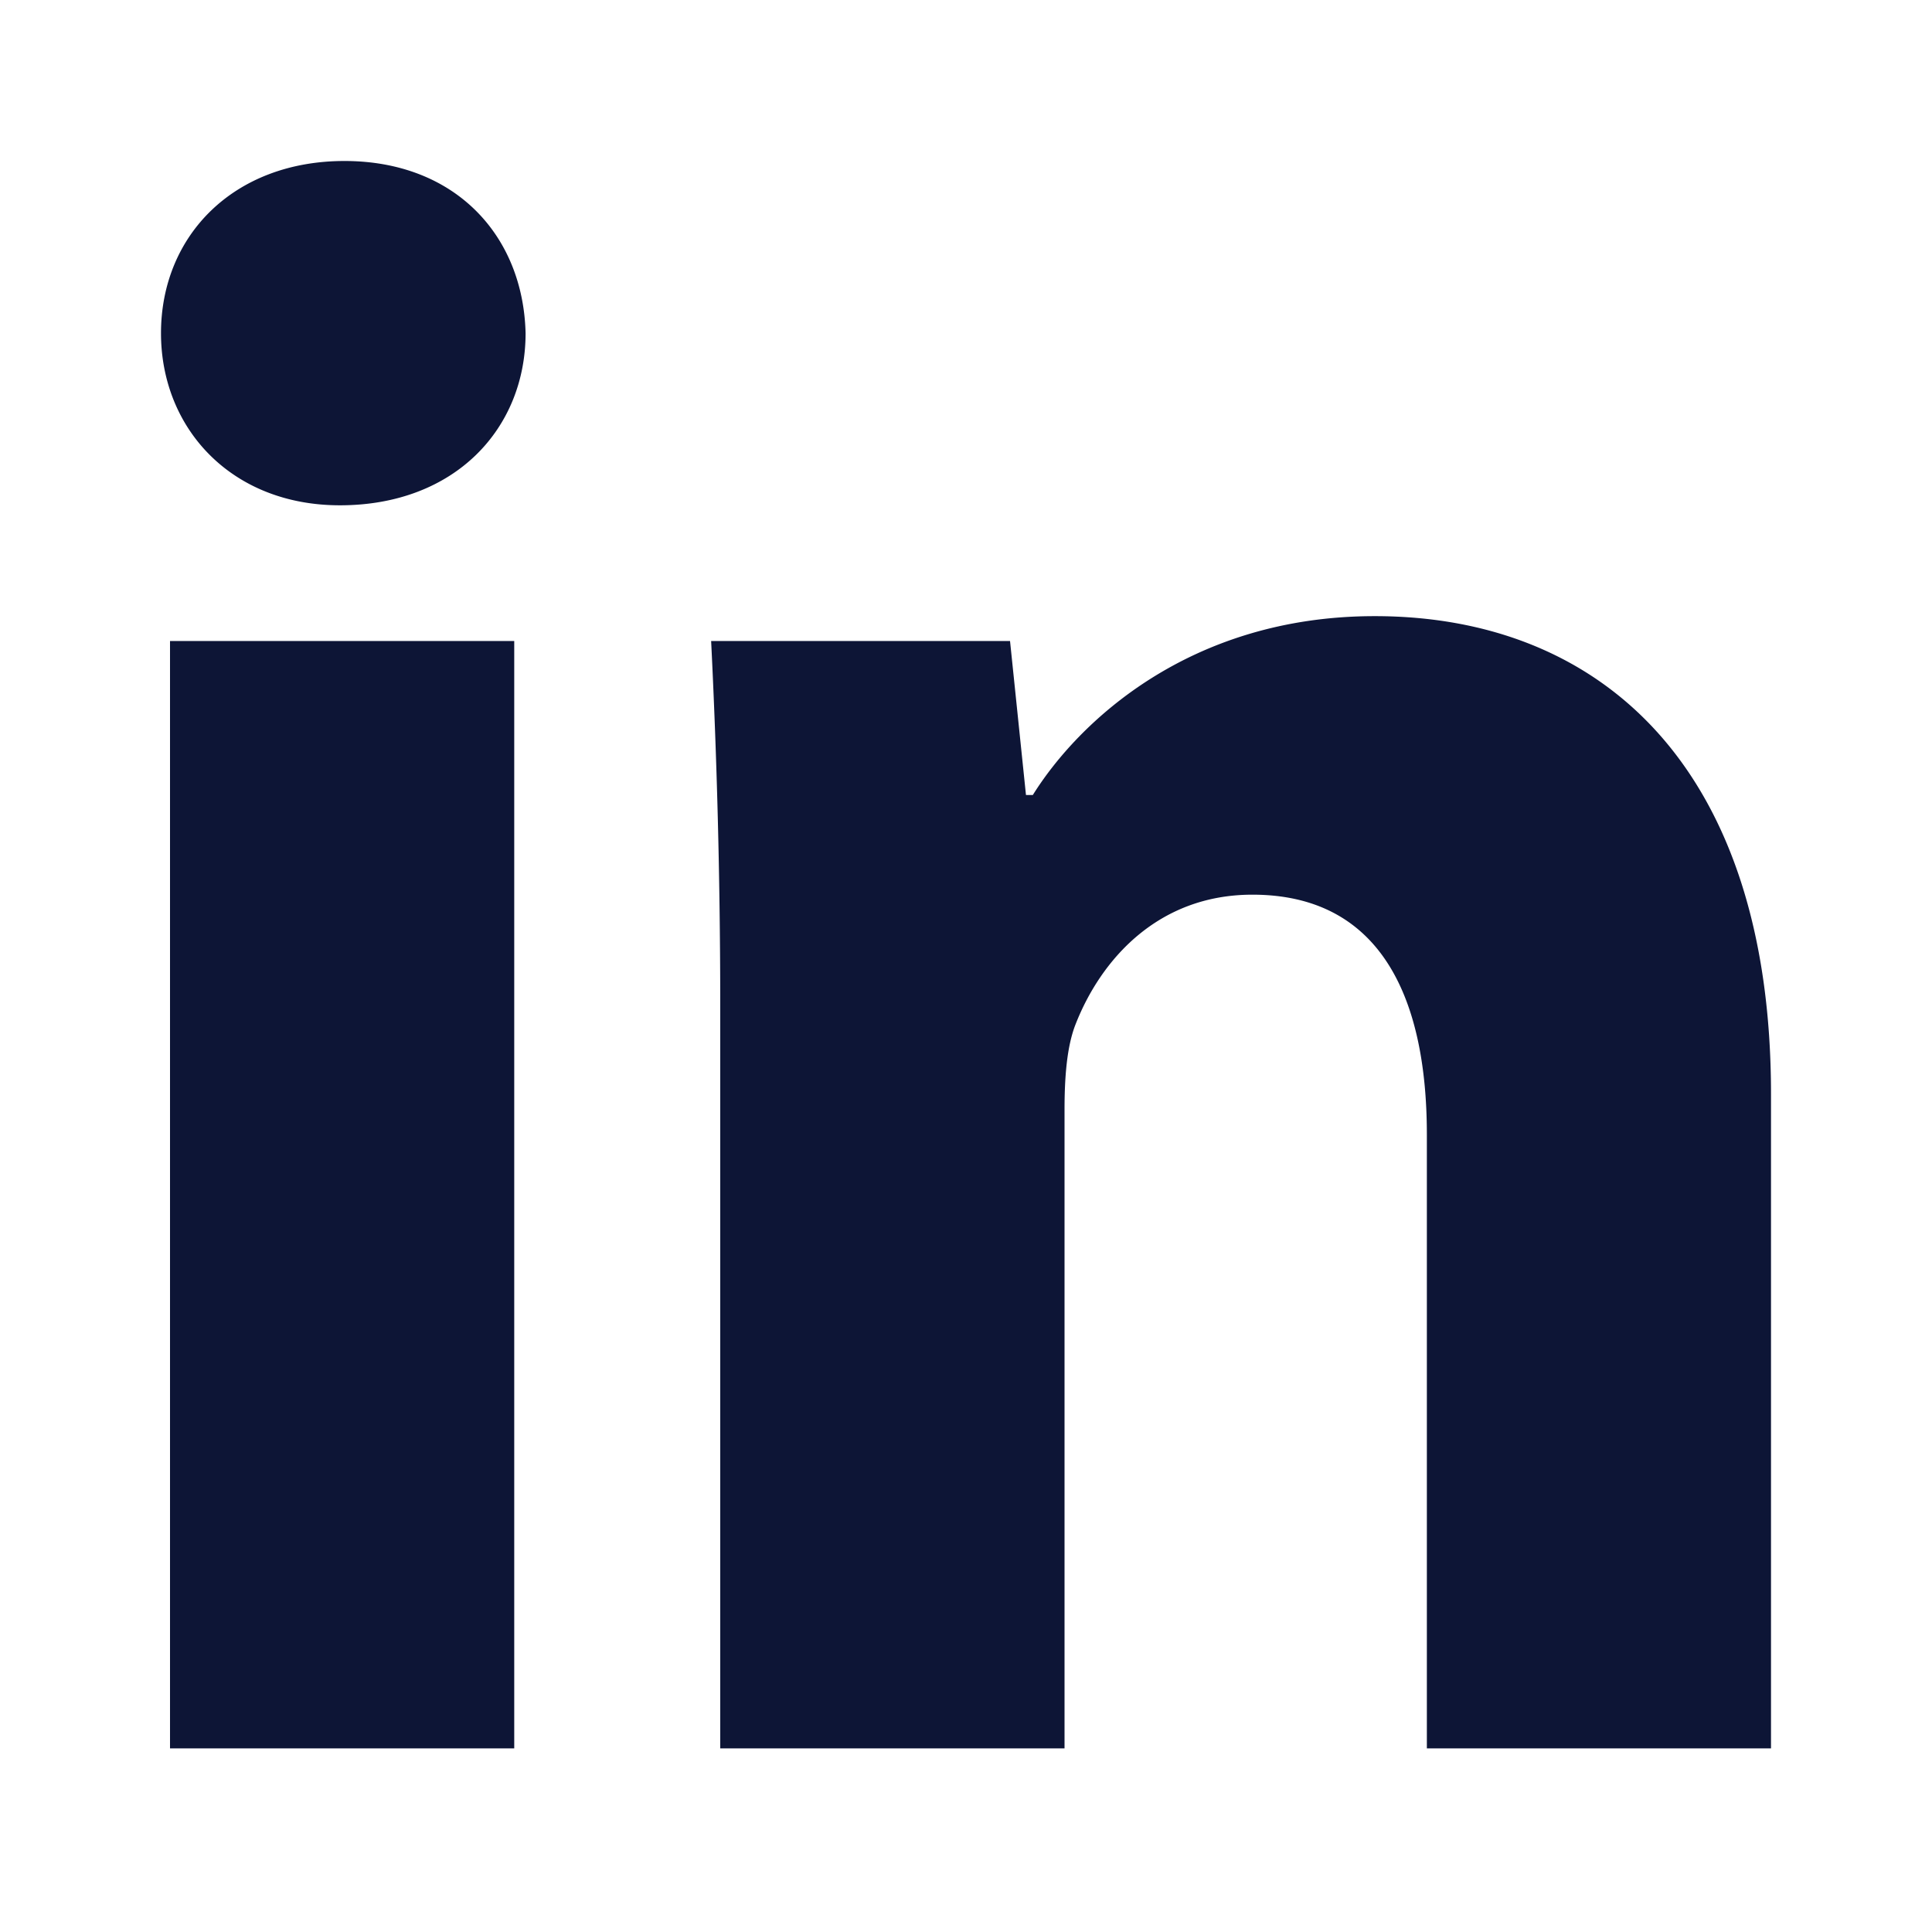
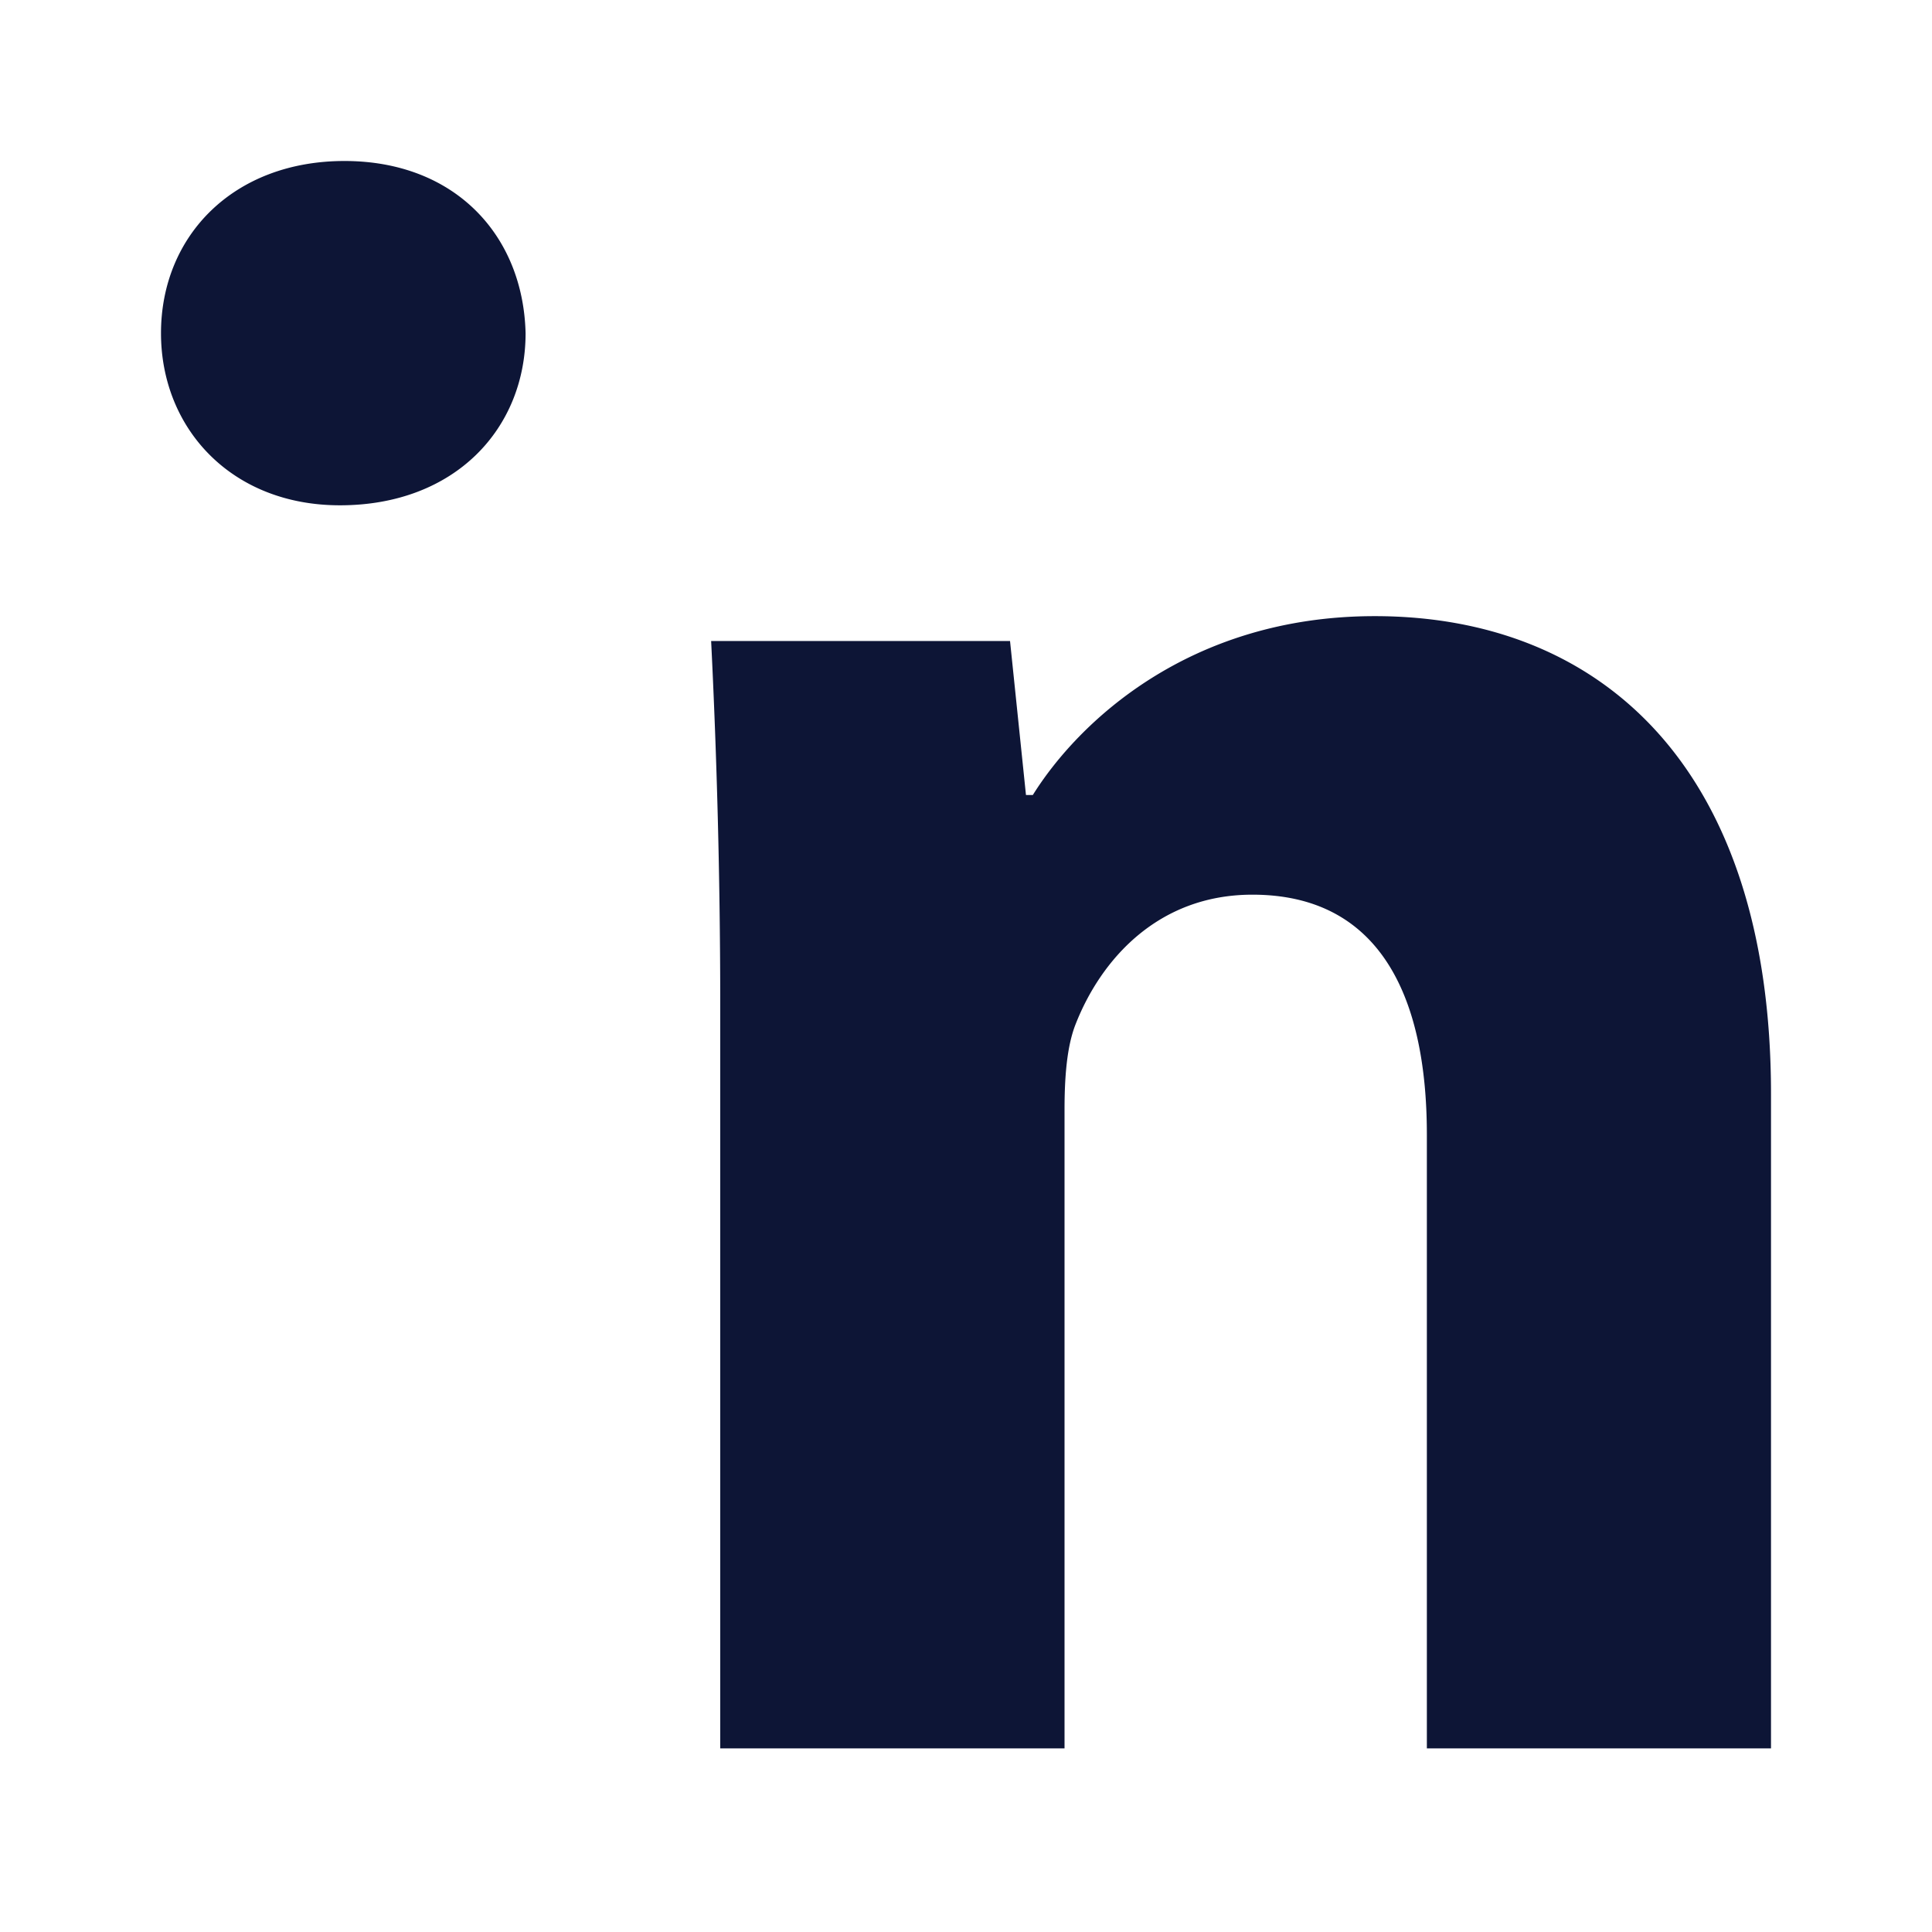
<svg xmlns="http://www.w3.org/2000/svg" fill="#0d1536" viewBox="0 0 24 24">
-   <path fill-rule="evenodd" d="M4.222 6.277c1.434 0 2.307-.957 2.307-2.138C6.5 2.928 5.656 2 4.279 2 2.9 2 2 2.93 2 4.139c0 1.18.872 2.138 2.222 2.138Zm-2.11 1.686v13.756h4.276V7.963H2.113Zm6.722 0a92.13 92.13 0 0 1 .113 4.388v9.368h4.277v-7.934c0-.393.027-.787.14-1.068.31-.787 1.013-1.603 2.194-1.603 1.547 0 2.167 1.21 2.167 2.982v7.623H22v-8.13c0-4.05-2.109-5.935-4.922-5.935-2.307 0-3.686 1.322-4.248 2.222h-.085l-.198-1.913H8.834Z" clip-rule="evenodd" />
+   <path fill-rule="evenodd" d="M4.222 6.277c1.434 0 2.307-.957 2.307-2.138C6.5 2.928 5.656 2 4.279 2 2.9 2 2 2.93 2 4.139c0 1.18.872 2.138 2.222 2.138Zm-2.11 1.686v13.756V7.963H2.113Zm6.722 0a92.13 92.13 0 0 1 .113 4.388v9.368h4.277v-7.934c0-.393.027-.787.14-1.068.31-.787 1.013-1.603 2.194-1.603 1.547 0 2.167 1.21 2.167 2.982v7.623H22v-8.13c0-4.05-2.109-5.935-4.922-5.935-2.307 0-3.686 1.322-4.248 2.222h-.085l-.198-1.913H8.834Z" clip-rule="evenodd" />
</svg>